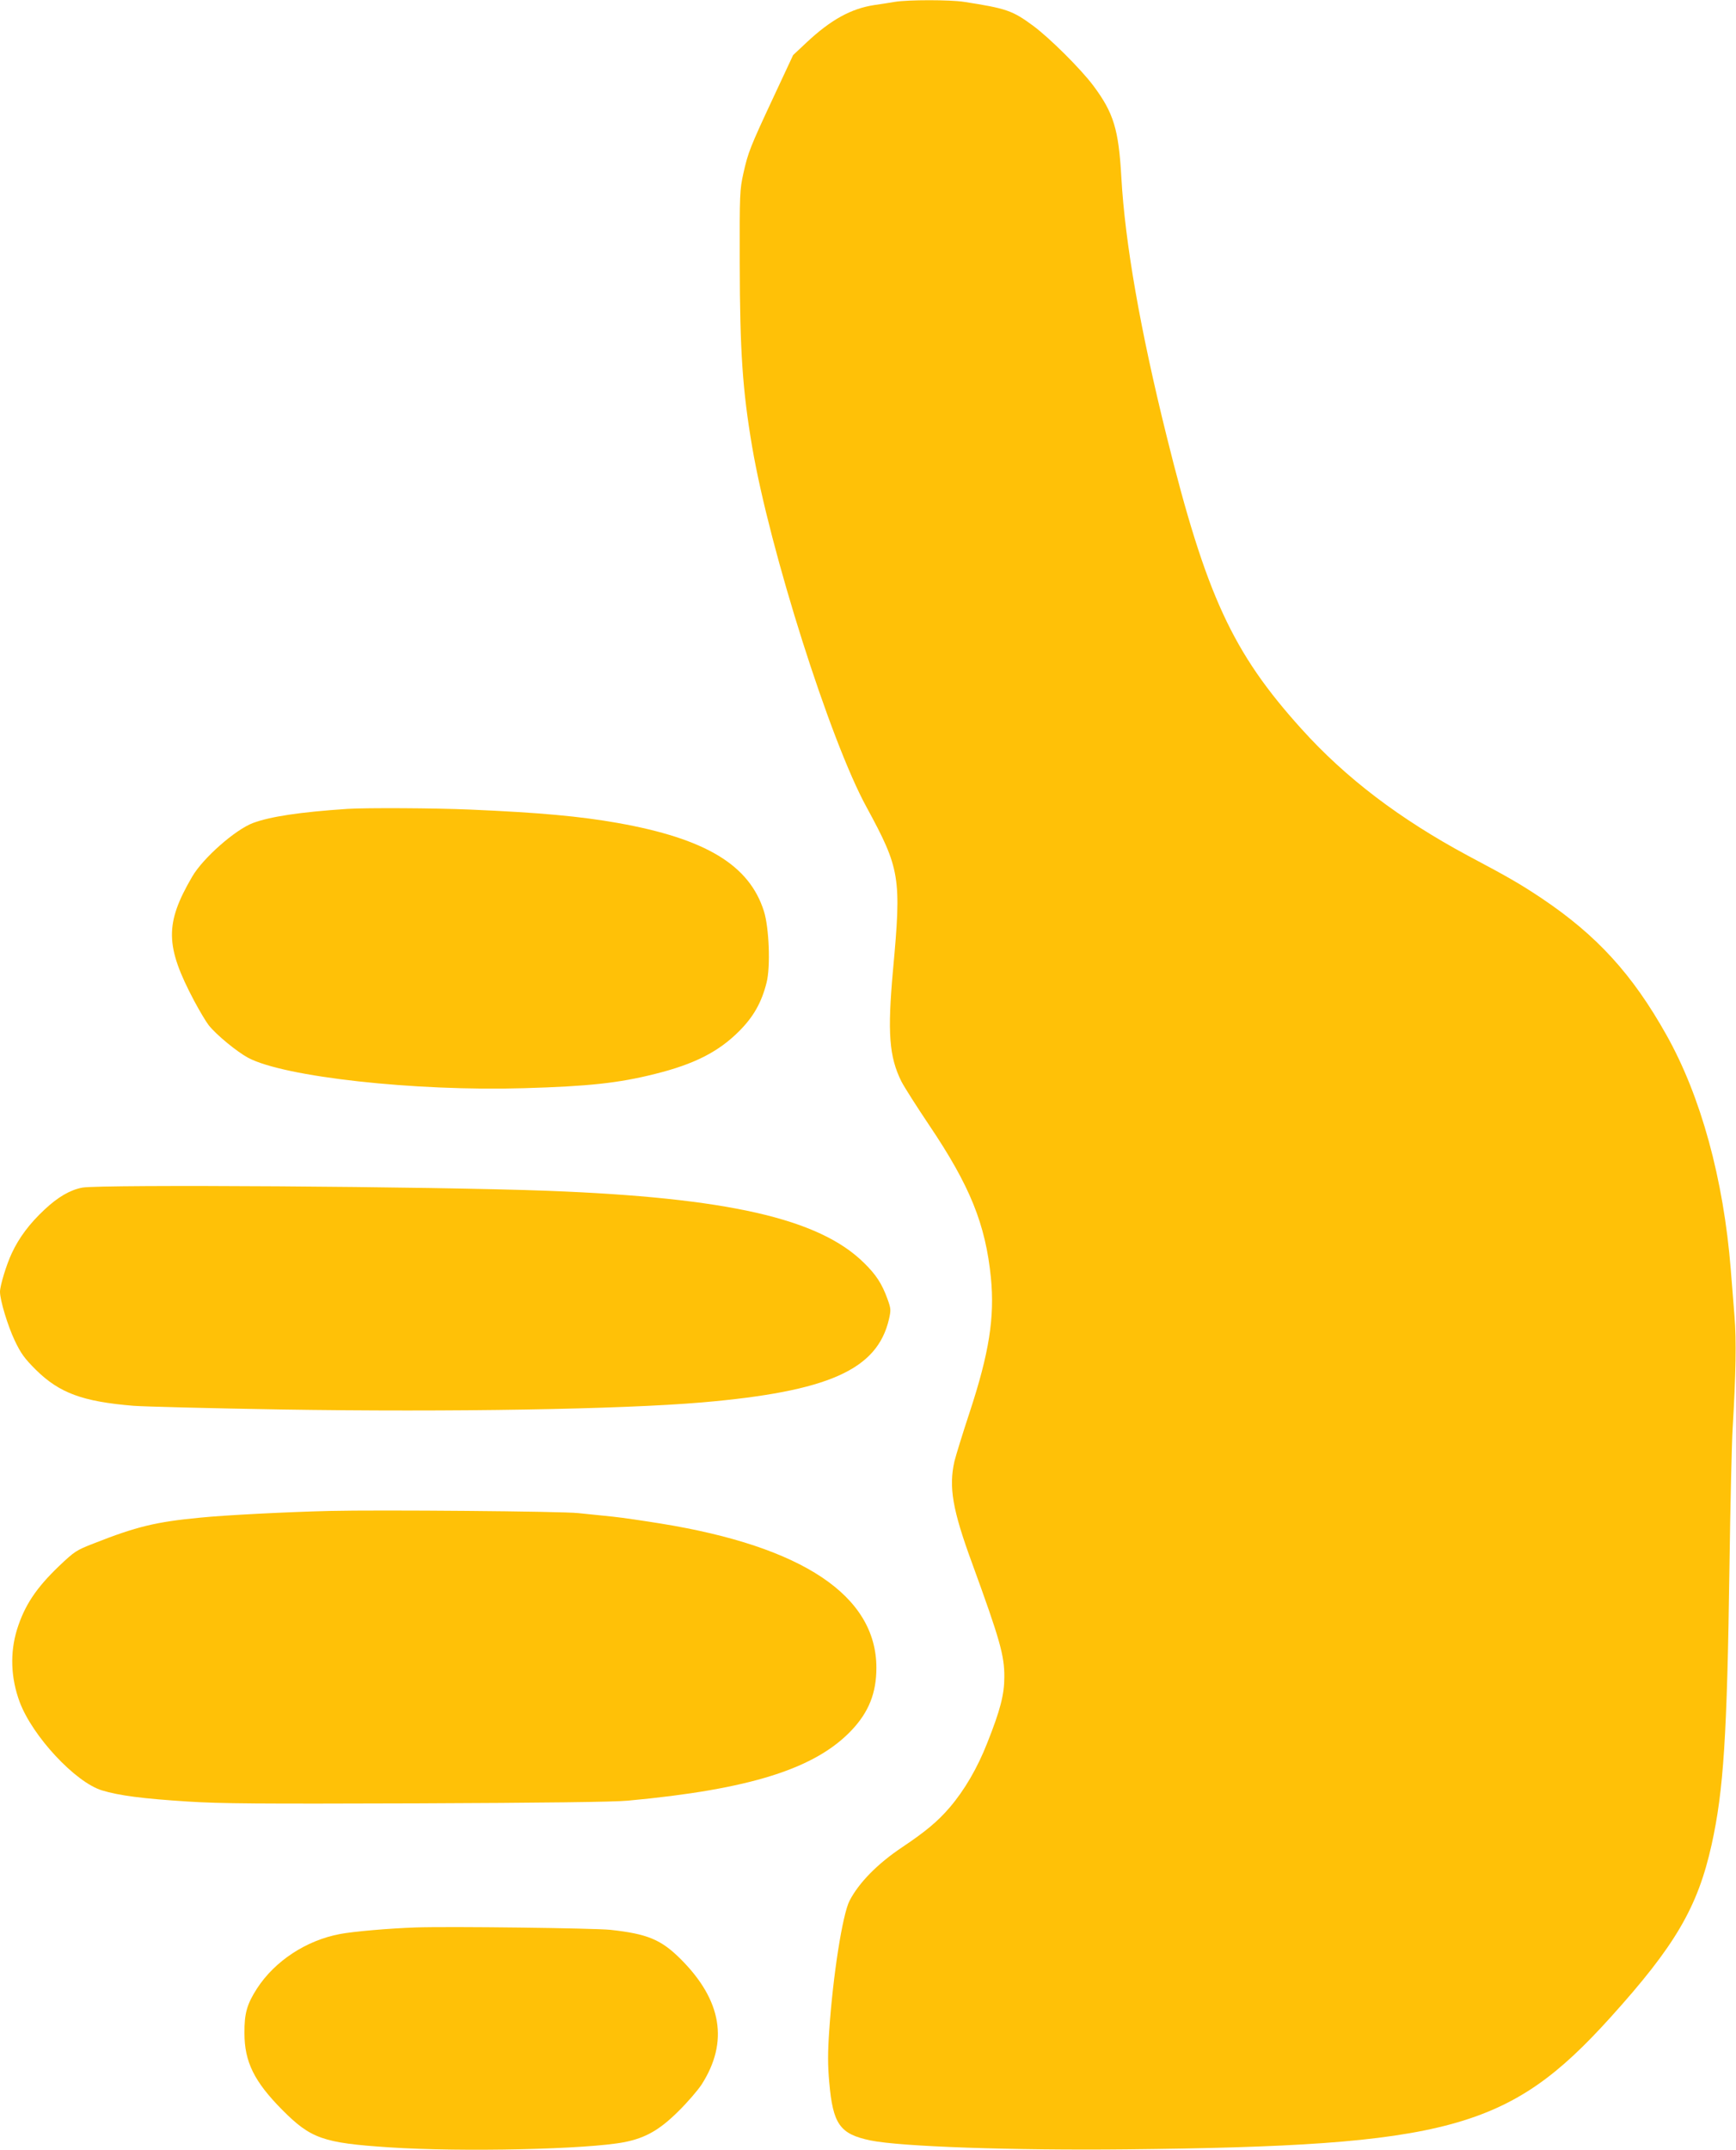
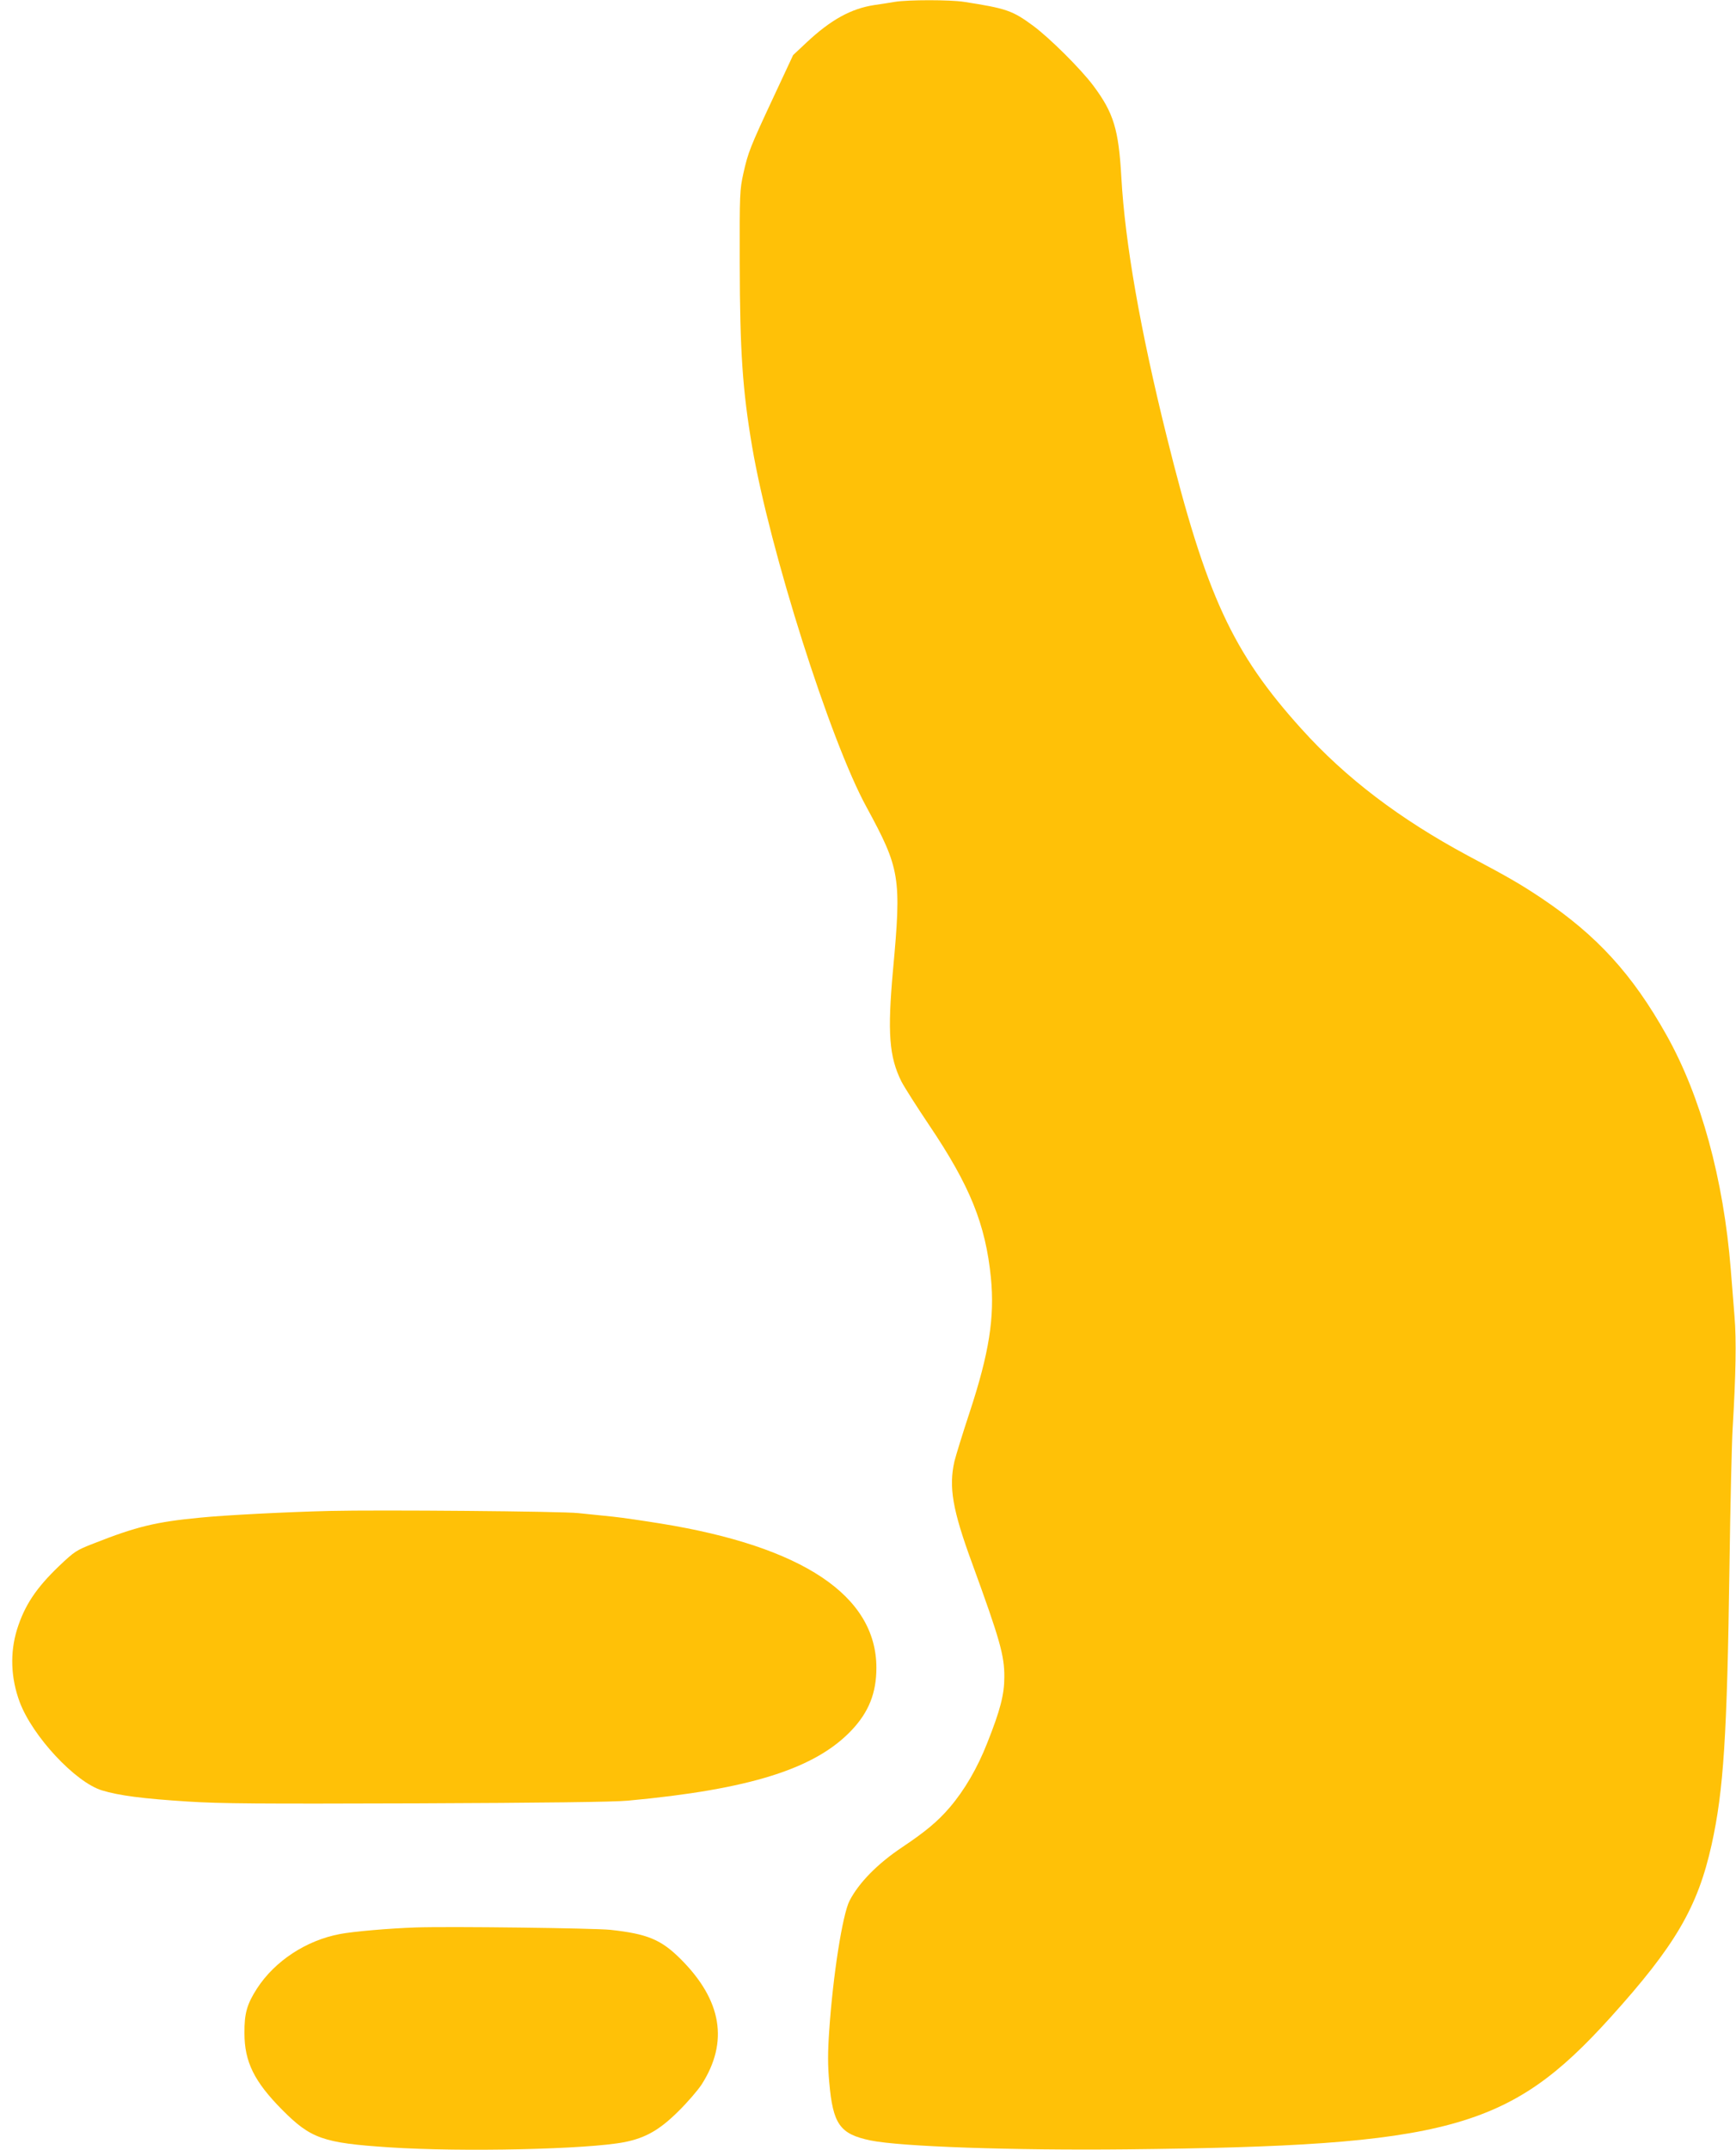
<svg xmlns="http://www.w3.org/2000/svg" version="1.0" width="1034pt" height="1280pt" viewBox="0 0 1034 1280" preserveAspectRatio="xMidYMid meet">
  <g transform="translate(0,1280) scale(0.1,-0.1)" fill="#ffc107" stroke="none">
    <path d="M5330 12789 c-30 -5 -85 -14 -122 -19 -138 -21 -259 -87 -404 -223 l-80 -75 -113 -242 c-145 -310 -155 -337 -183 -461 -22 -100 -23 -120 -22 -539 1 -522 17 -755 74 -1090 105 -616 465 -1751 681 -2145 200 -368 209 -418 158 -970 -34 -375 -23 -517 50 -664 17 -33 92 -151 166 -261 243 -361 335 -589 367 -907 23 -236 -10 -448 -127 -803 -41 -124 -81 -254 -90 -290 -35 -154 -12 -289 106 -610 164 -450 192 -547 191 -675 0 -104 -24 -197 -102 -393 -58 -148 -135 -280 -223 -383 -70 -82 -144 -144 -283 -237 -147 -98 -258 -211 -314 -319 -42 -82 -99 -447 -121 -774 -9 -129 -9 -204 0 -305 22 -252 63 -310 246 -348 179 -37 847 -60 1525 -53 1916 20 2279 119 2880 783 388 429 522 658 605 1032 71 322 92 643 106 1647 5 374 14 748 19 830 19 320 23 528 11 669 -6 77 -16 202 -22 276 -43 540 -178 1033 -384 1399 -202 360 -413 591 -740 811 -126 84 -192 123 -441 255 -406 218 -728 462 -992 755 -411 455 -568 794 -803 1742 -157 632 -248 1151 -270 1542 -16 286 -46 384 -167 546 -74 99 -260 284 -359 357 -122 90 -159 103 -411 142 -84 13 -332 13 -412 0z" />
-     <path d="M2070 7984 c-285 -19 -461 -46 -563 -84 -106 -40 -297 -208 -362 -319 -164 -281 -162 -413 12 -741 31 -58 69 -122 86 -144 45 -57 168 -158 235 -194 214 -114 990 -200 1642 -181 382 11 564 30 782 85 233 58 377 131 500 254 85 85 134 170 164 290 24 94 15 328 -16 425 -87 275 -347 432 -870 525 -226 40 -465 62 -883 80 -208 9 -614 11 -727 4z" />
-     <path d="M490 5729 c-73 -14 -145 -56 -225 -131 -88 -82 -152 -167 -195 -260 -32 -68 -70 -193 -70 -229 0 -51 46 -202 87 -289 38 -80 59 -108 127 -176 140 -138 278 -189 581 -214 66 -5 462 -15 880 -22 1014 -16 2022 1 2505 42 754 65 1045 194 1115 496 12 54 12 62 -9 120 -33 91 -68 145 -141 216 -267 263 -812 387 -1880 428 -684 26 -2670 39 -2775 19z" />
    <path d="M1965 3804 c-251 -6 -626 -25 -773 -40 -263 -25 -379 -53 -635 -154 -103 -40 -113 -47 -204 -133 -139 -133 -207 -236 -252 -380 -42 -138 -37 -287 16 -430 76 -204 332 -479 491 -527 102 -31 243 -49 507 -66 199 -13 431 -14 1370 -11 746 3 1173 8 1255 16 726 67 1116 190 1333 420 102 108 147 222 147 371 0 429 -438 722 -1285 859 -99 16 -227 35 -285 41 -58 6 -150 15 -205 21 -93 11 -1193 20 -1480 13z" />
    <path d="M2475 1324 c-153 -5 -372 -24 -450 -39 -202 -38 -388 -161 -494 -324 -60 -93 -76 -149 -75 -266 0 -171 58 -288 224 -456 171 -172 243 -198 636 -224 436 -29 1186 -12 1404 31 125 25 208 72 320 183 54 53 116 125 139 160 162 253 121 501 -124 746 -117 117 -199 151 -420 175 -97 10 -959 21 -1160 14z" />
  </g>
</svg>